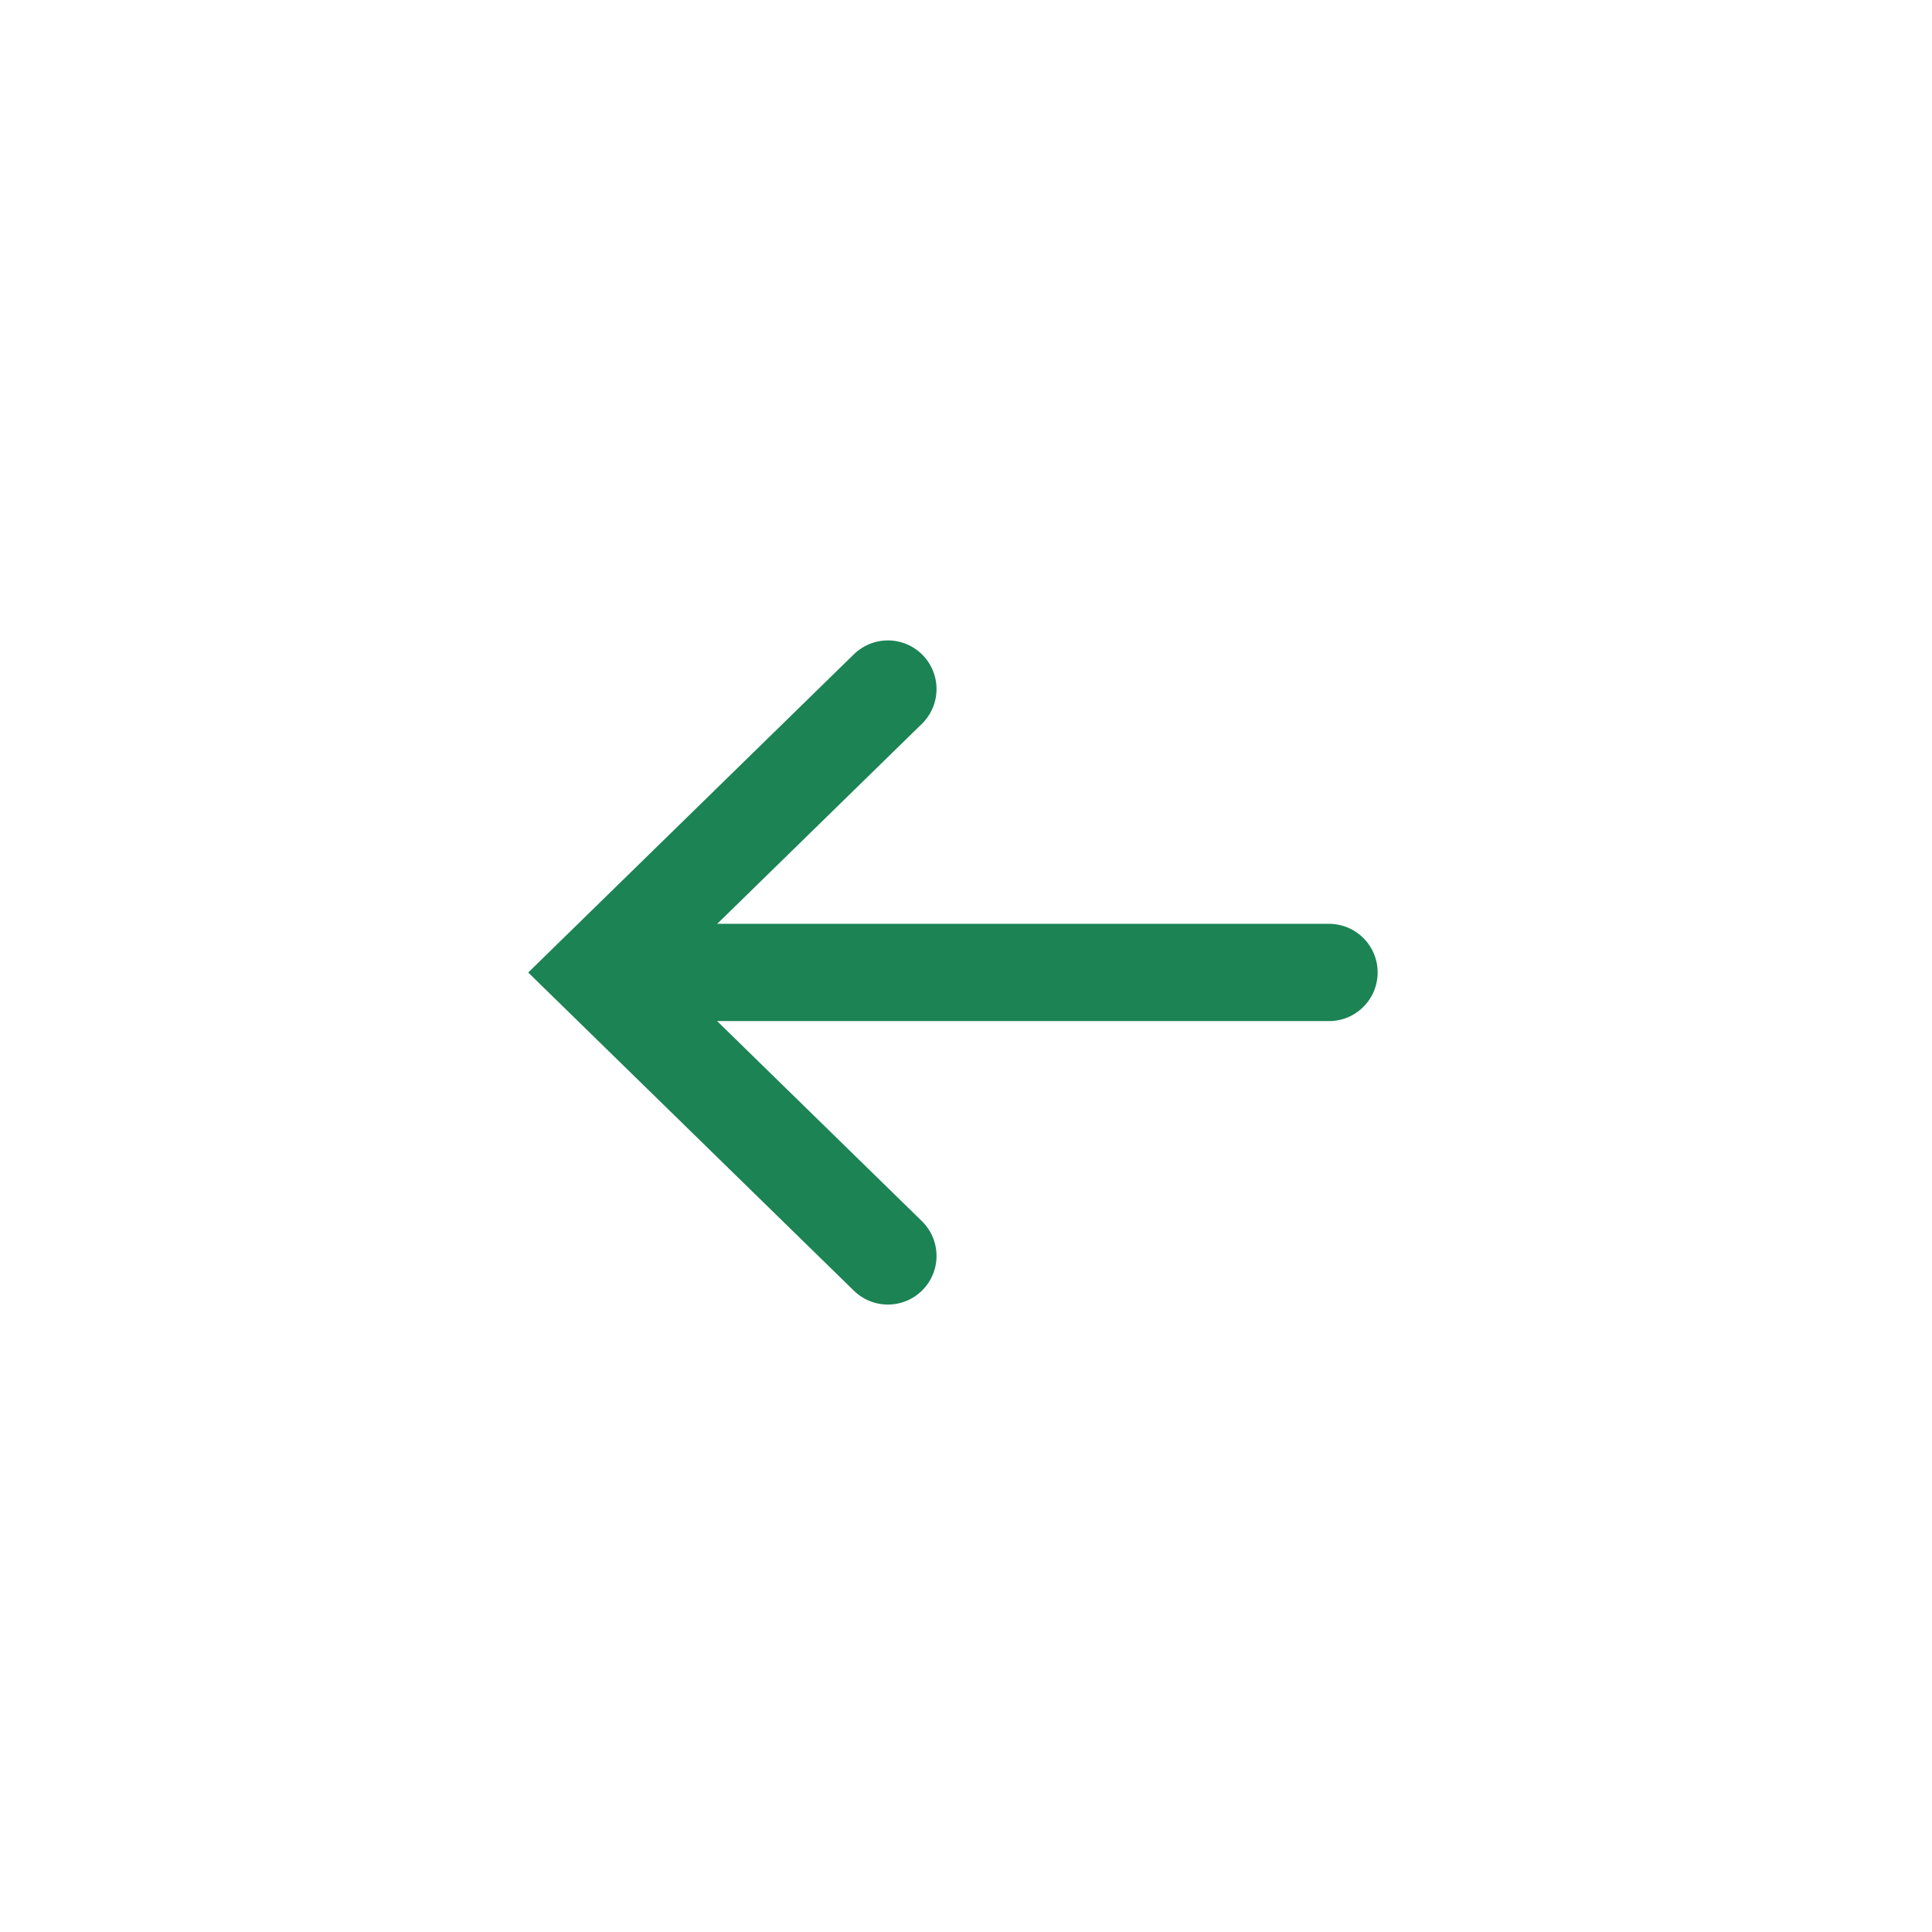
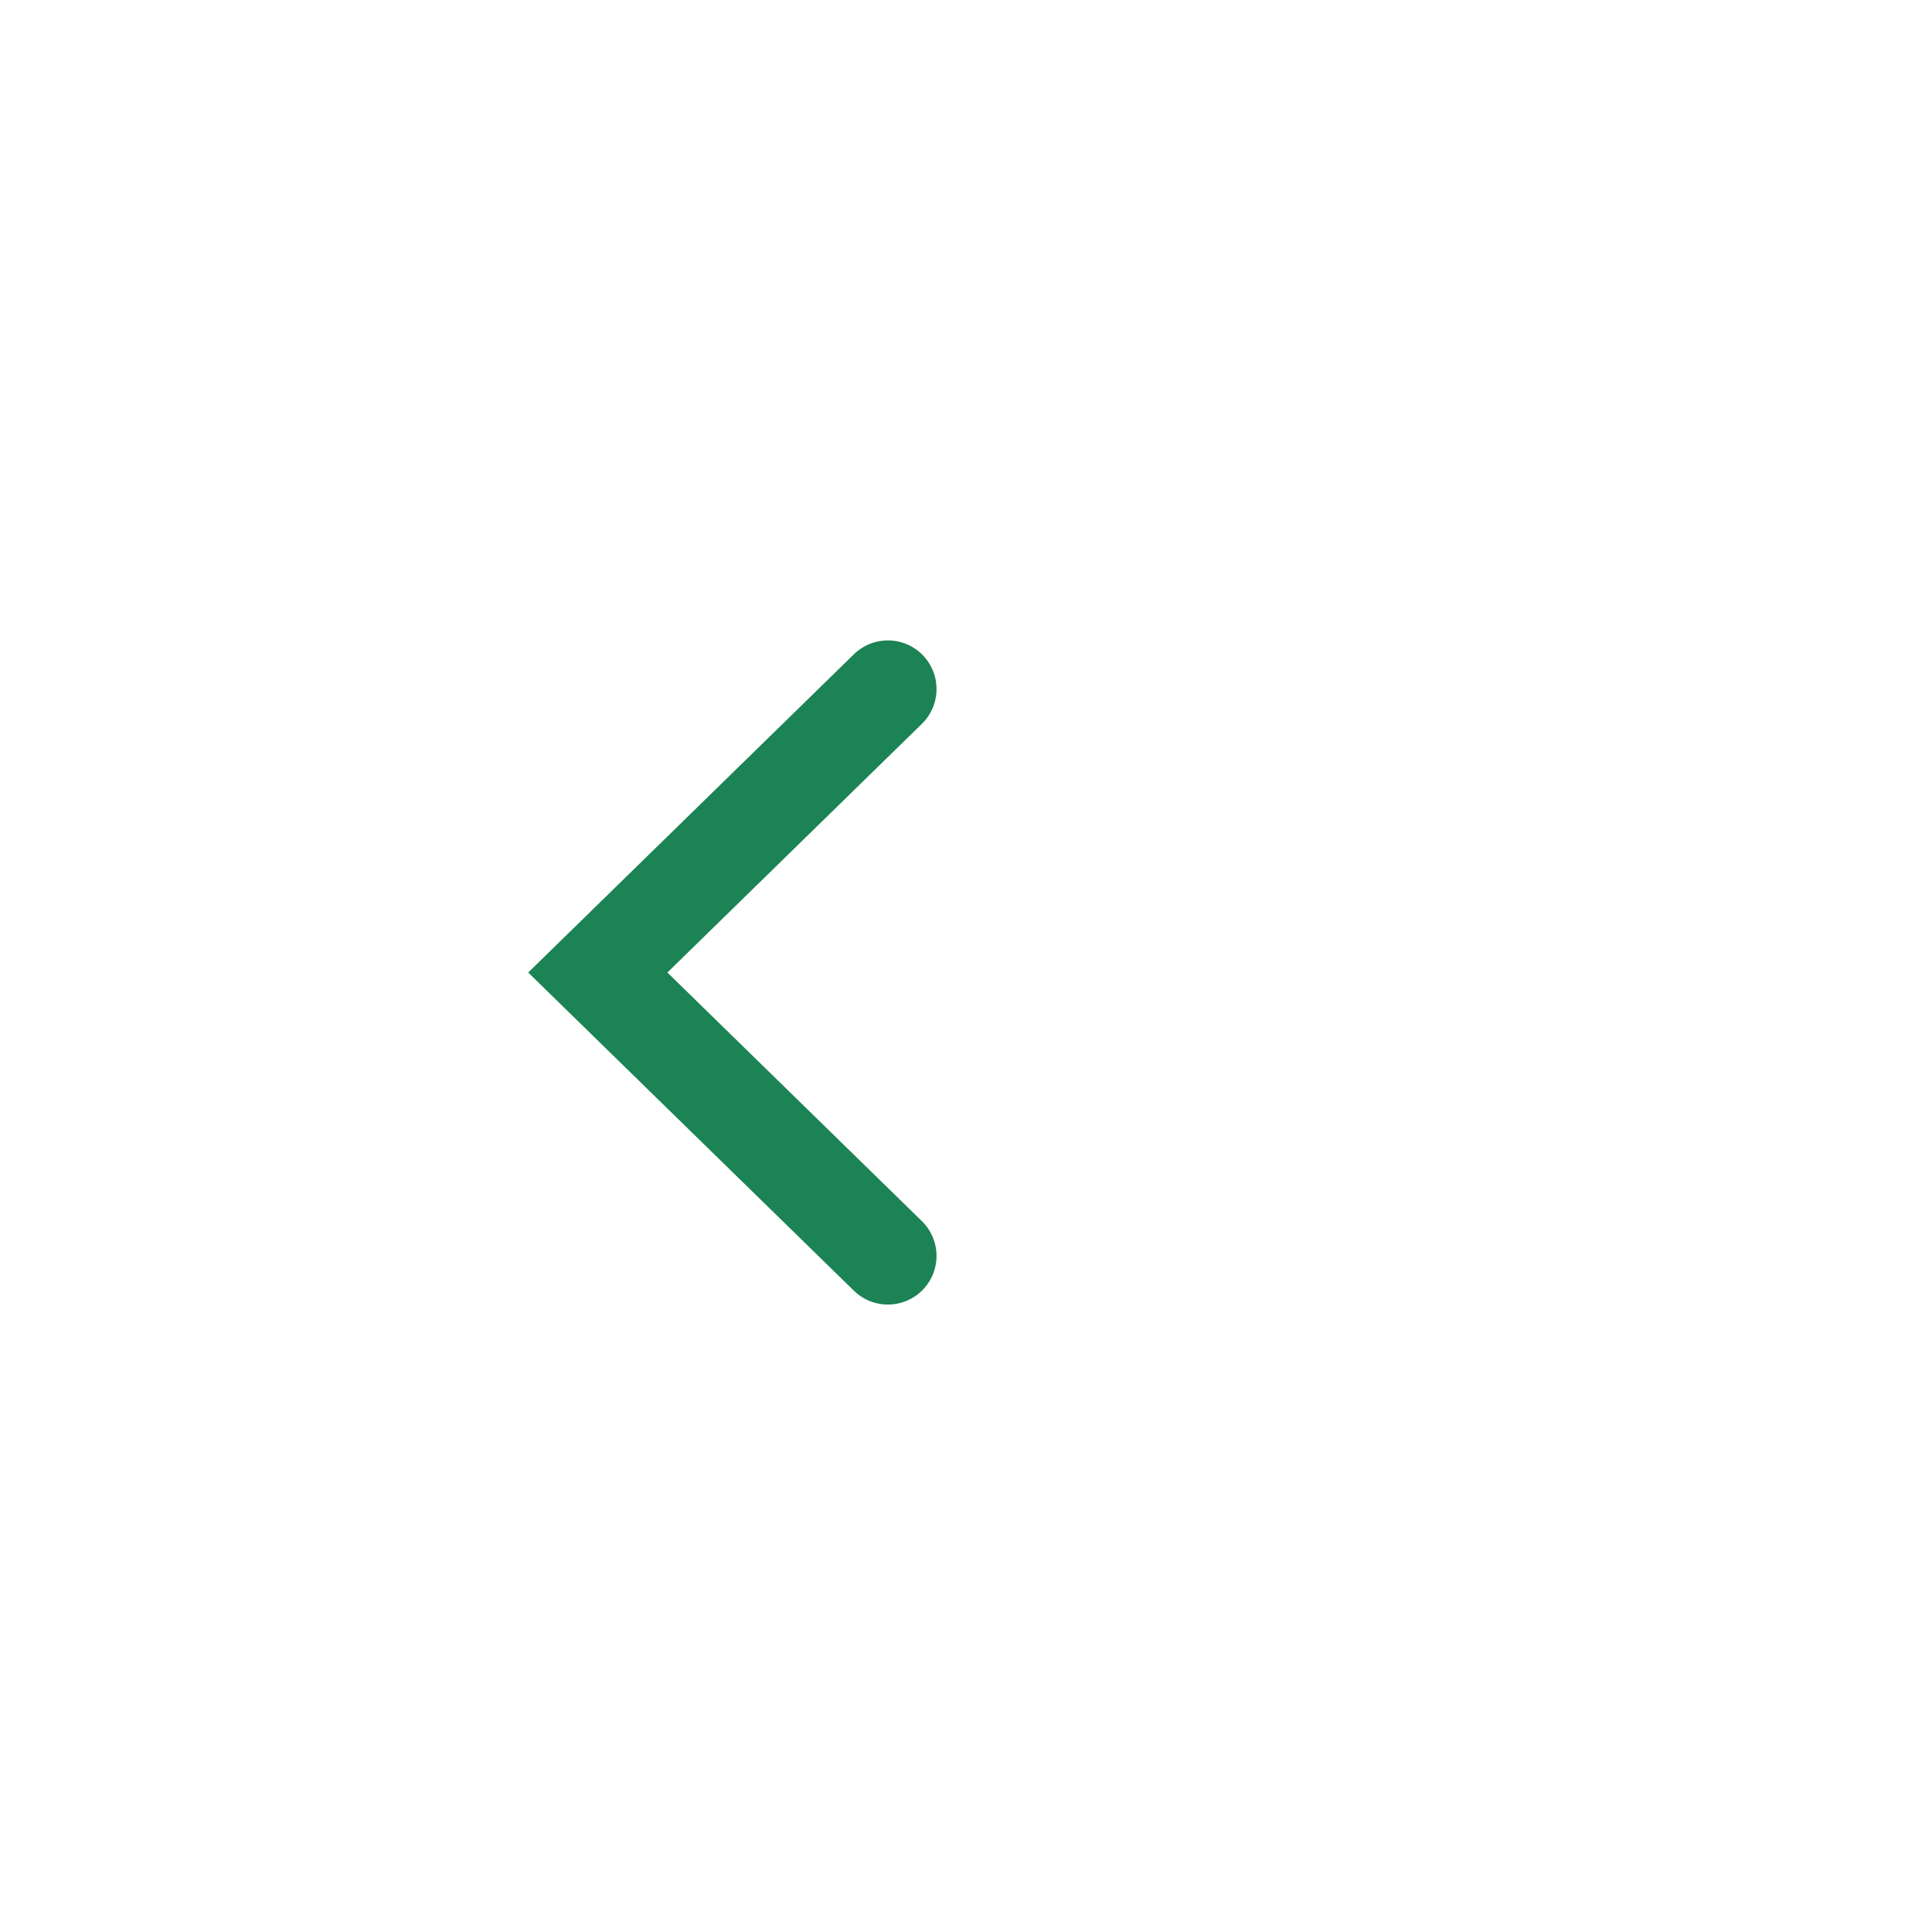
<svg xmlns="http://www.w3.org/2000/svg" width="29.791" height="29.791" viewBox="0 0 29.791 29.791">
  <g id="ankIcon" transform="translate(-2 -2)">
    <g id="Group_23077" data-name="Group 23077" transform="translate(13.464 14.366)">
      <g id="Group_8" data-name="Group 8" transform="translate(9.029 -1.741) rotate(90)">
-         <line id="Line_1" data-name="Line 1" y2="10.513" transform="translate(4.37 0)" fill="none" stroke="#1b8354" stroke-linecap="round" stroke-width="1.5" />
        <path id="Path_92" data-name="Path 92" d="M8.741,0,4.371,4.473,0,0" transform="translate(0 6.802)" fill="none" stroke="#1b8354" stroke-linecap="round" stroke-width="1.5" />
      </g>
    </g>
  </g>
</svg>